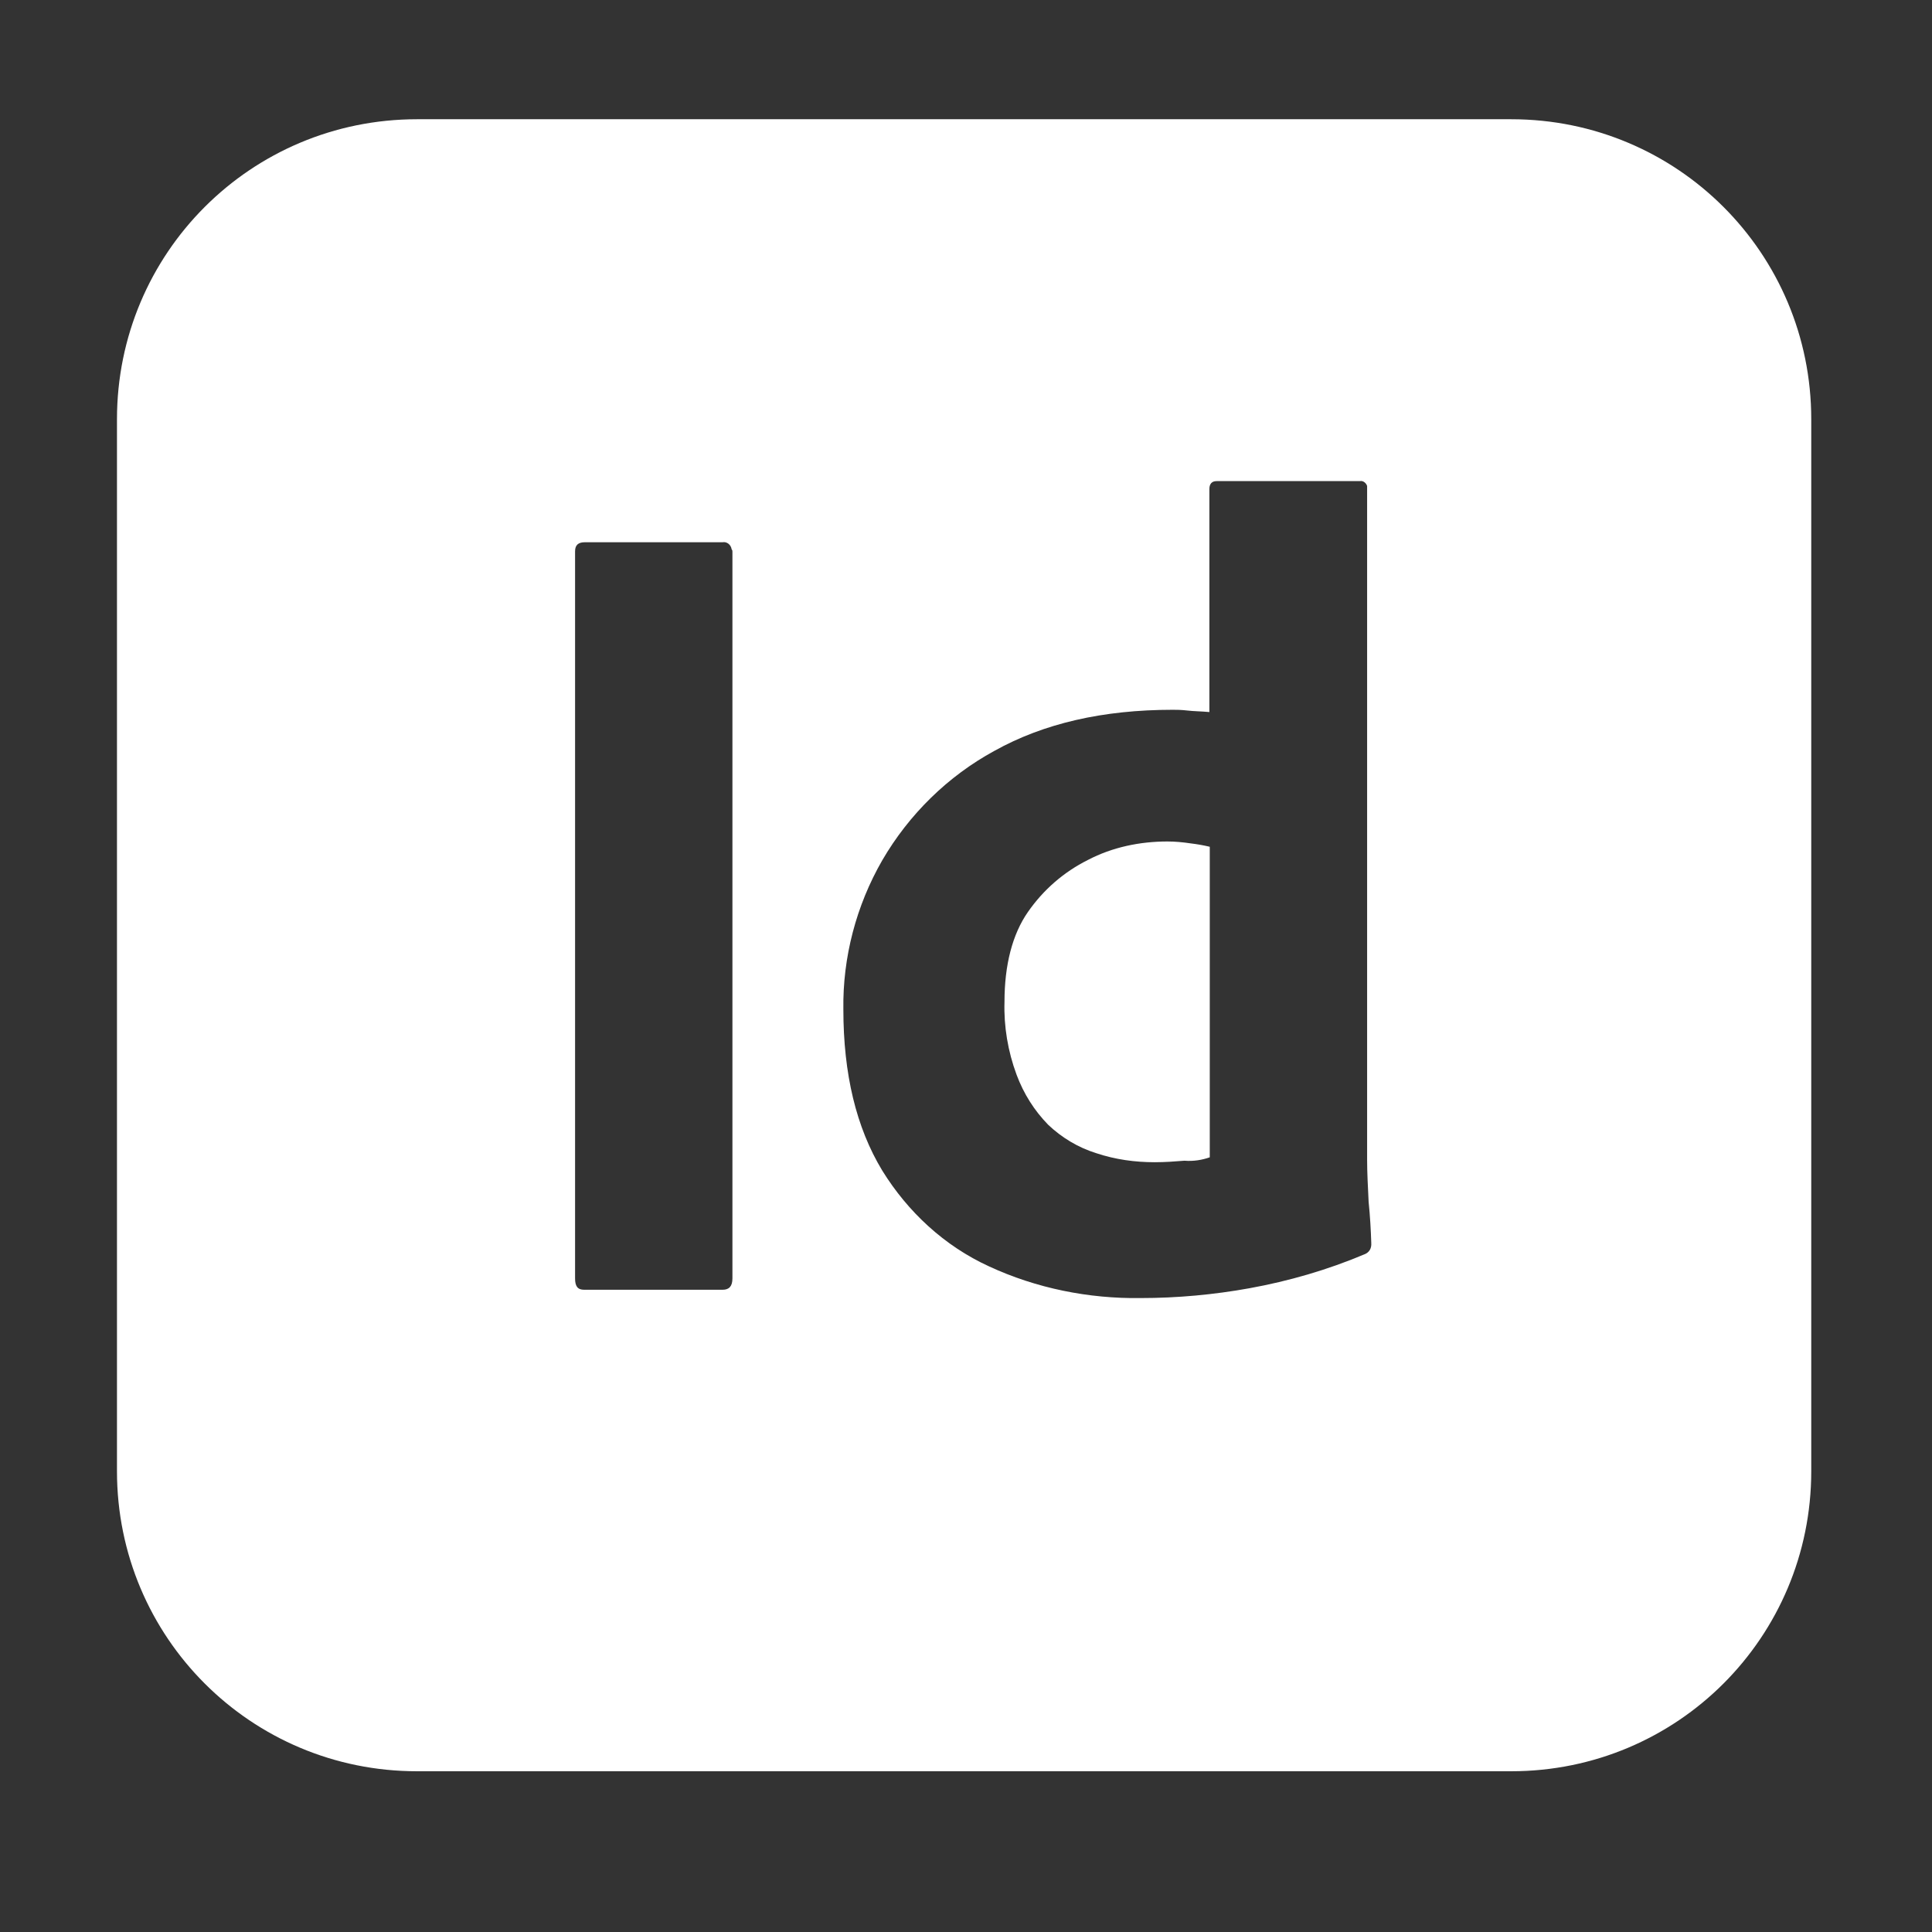
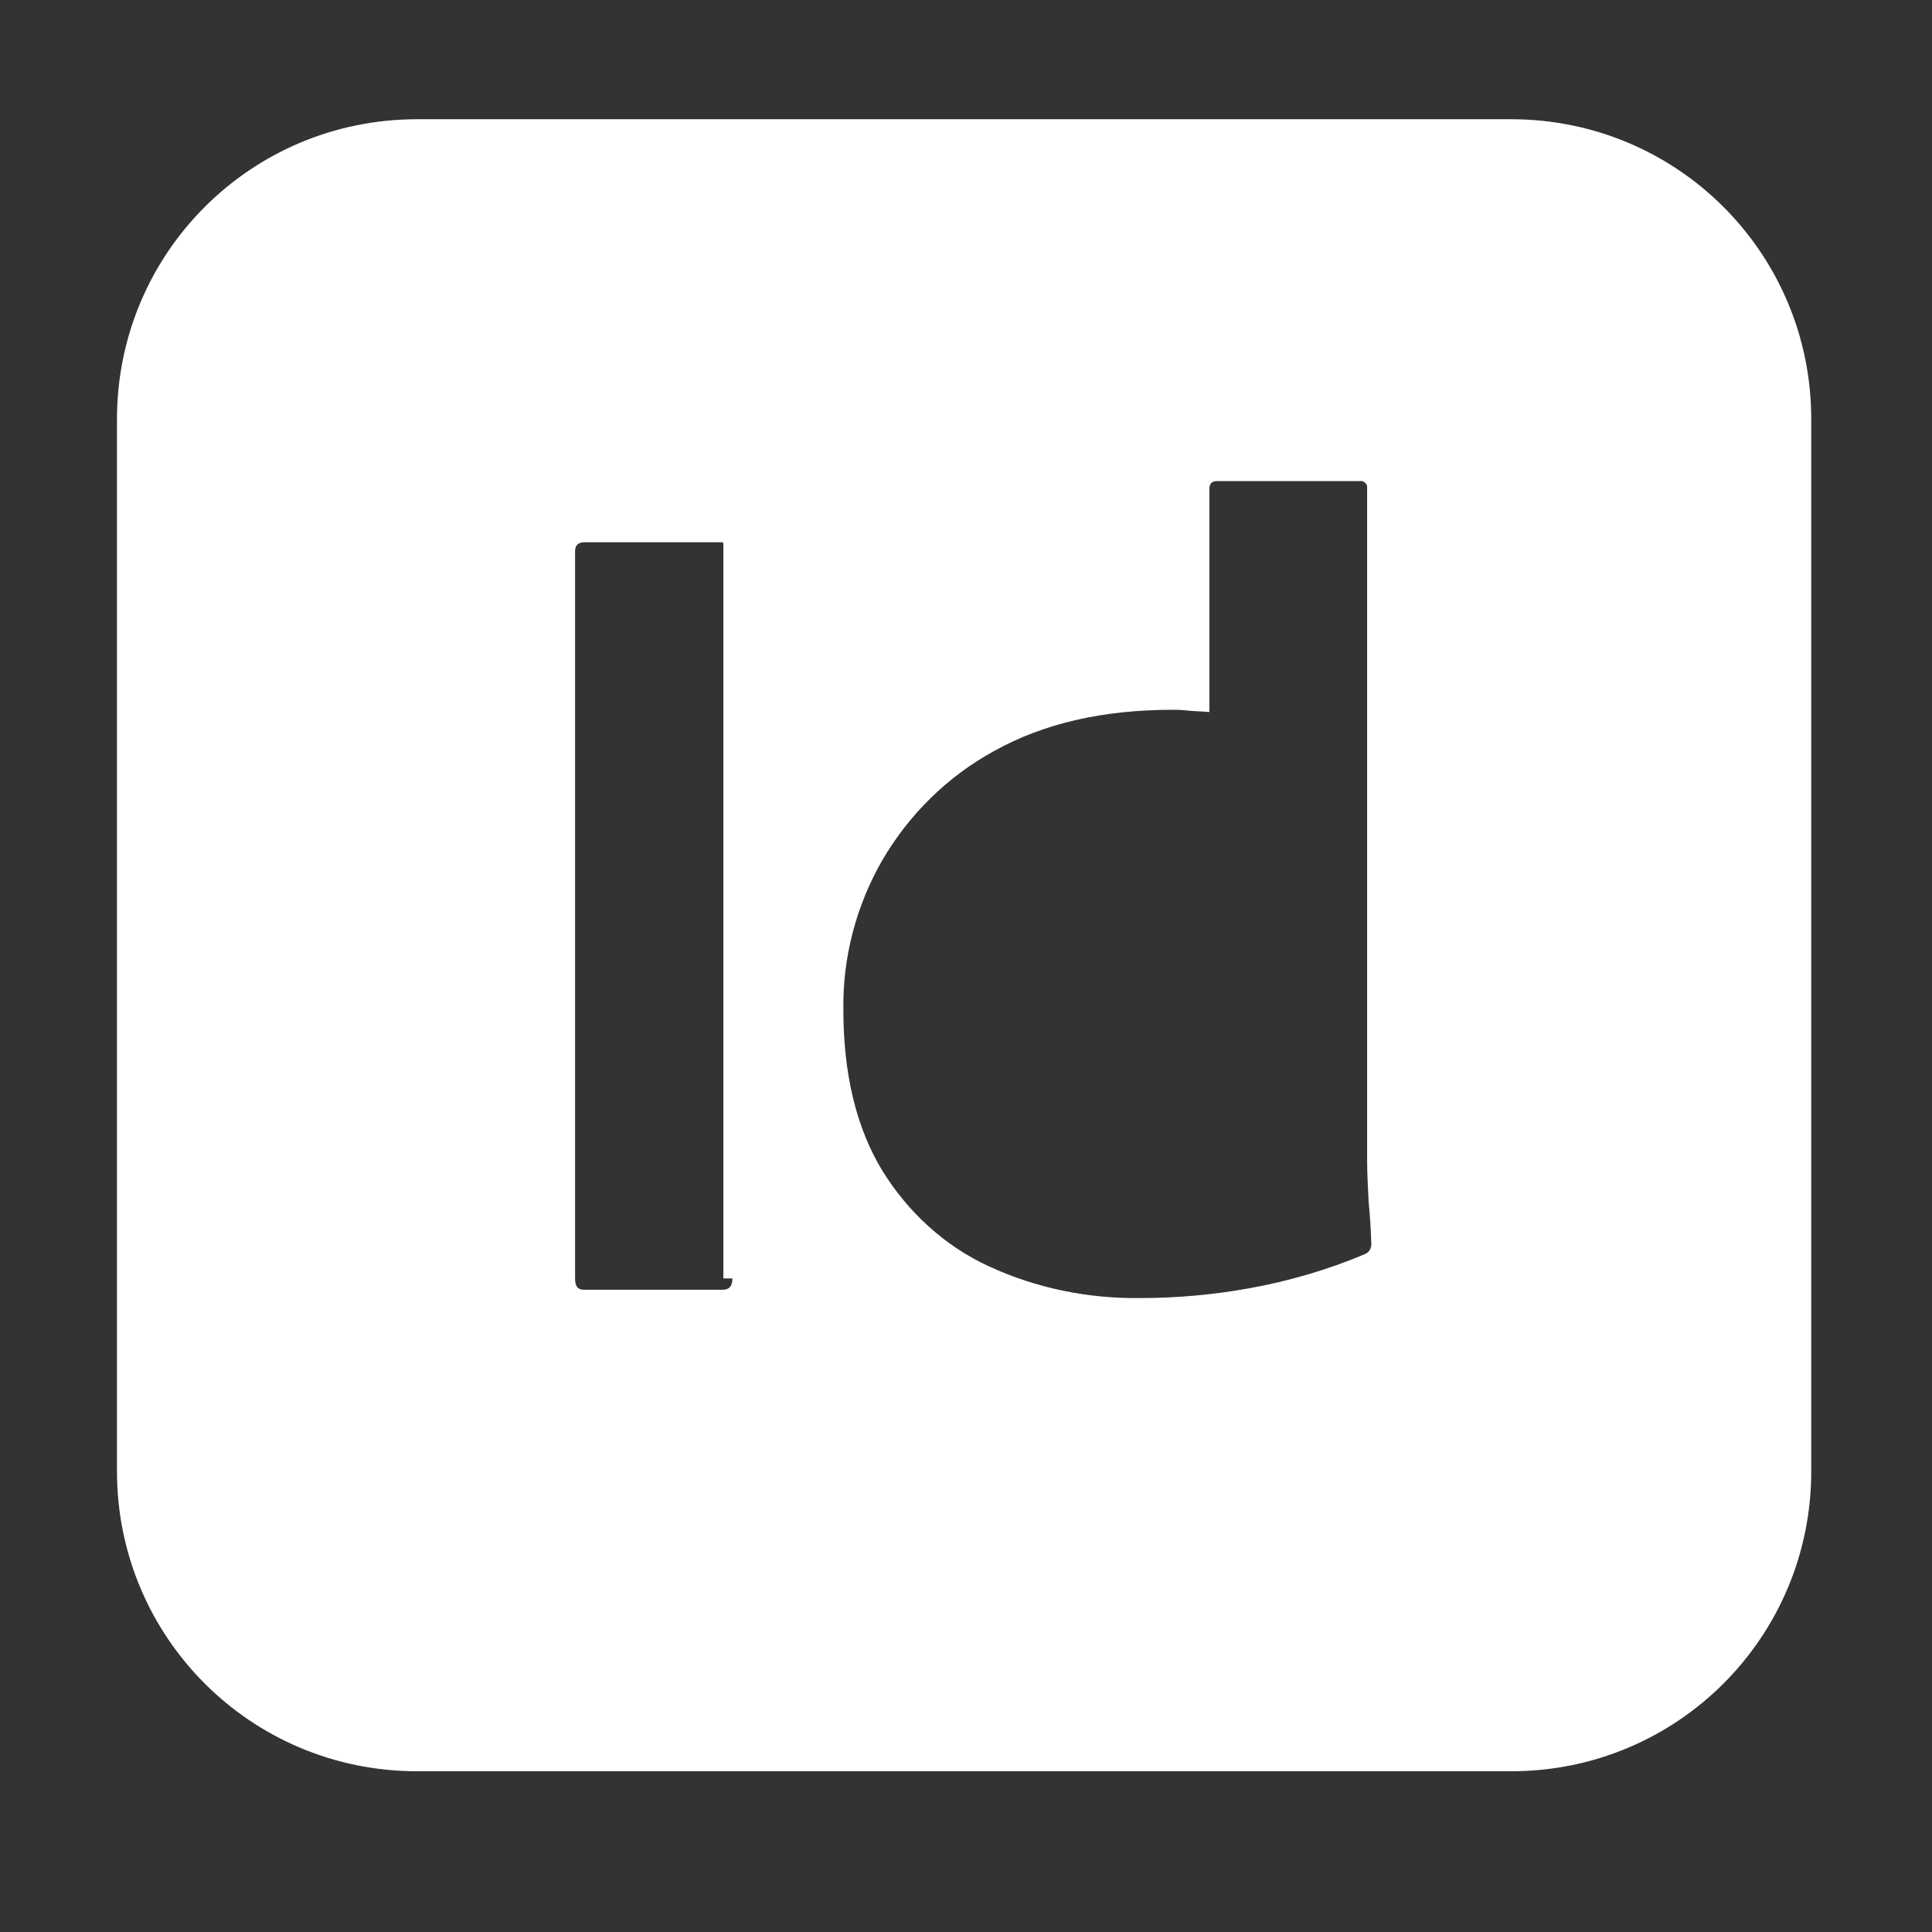
<svg xmlns="http://www.w3.org/2000/svg" version="1.1" id="Layer_1" x="0px" y="0px" viewBox="0 0 512 512" style="enable-background:new 0 0 512 512;" xml:space="preserve">
  <rect x="0" y="0" width="512" height="512" fill="#333333" stroke="none" />
  <style type="text/css">
	.st0{fill:#FFFFFF;}
</style>
  <g>
-     <path class="st0" d="M400.5,31.6h-290c-44,0-79.5,35.5-79.5,79.5v278.8c0,44,35.5,79.5,79.5,79.5h290c44,0,79.5-35.5,79.5-79.5   V111.1C480,67.1,444.5,31.6,400.5,31.6z M194.1,338.8c0,2.1-0.9,3-2.6,3h-36.7c-1.7,0-2.4-0.9-2.4-3V146.1c0-1.7,0.9-2.4,2.6-2.4   h36.5c1.1-0.2,2.2,0.6,2.4,1.9c0.2,0.2,0.2,0.4,0.2,0.6V338.8z M361.6,332.4c-9.7,4.1-20,7.1-30.5,9c-9.4,1.7-19.1,2.6-28.8,2.6   c-13.8,0.2-27.7-2.6-40.2-8.4c-11.8-5.4-21.5-14.4-28.3-25.4c-6.9-11.4-10.3-25.6-10.3-42.7c-0.2-13.8,3.4-27.5,10.3-39.5   c7.1-12.2,17.4-22.3,29.7-29c13.1-7.3,28.8-10.9,47.3-10.9c0.9,0,2.2,0,3.9,0.2c1.7,0.2,3.6,0.2,5.8,0.4v-59.1   c0-1.3,0.6-2.1,1.9-2.1h38c0.9-0.2,1.7,0.6,1.9,1.3v0.4v178.1c0,3.4,0.2,7.1,0.4,11.2c0.4,3.9,0.6,7.7,0.7,10.9   C363.5,330.8,362.9,331.9,361.6,332.4z" />
-     <path class="st0" d="M309.4,223c-7.3,0-14.6,1.5-21.1,4.9c-6.4,3.2-11.8,7.9-15.9,13.8s-6.2,14-6.2,23.8   c-0.2,6.5,0.9,13.1,3.2,19.3c1.9,5.1,4.7,9.5,8.4,13.3c3.6,3.4,7.9,6,12.7,7.5c5.1,1.7,10.3,2.4,15.5,2.4c2.8,0,5.4-0.2,7.9-0.4   c2.4,0.2,4.7-0.2,6.7-0.9v-82.3c-1.7-0.4-3.4-0.7-5.1-0.9C313.5,223.2,311.4,223,309.4,223z" />
+     <path class="st0" d="M400.5,31.6h-290c-44,0-79.5,35.5-79.5,79.5v278.8c0,44,35.5,79.5,79.5,79.5h290c44,0,79.5-35.5,79.5-79.5   V111.1C480,67.1,444.5,31.6,400.5,31.6z M194.1,338.8c0,2.1-0.9,3-2.6,3h-36.7c-1.7,0-2.4-0.9-2.4-3V146.1c0-1.7,0.9-2.4,2.6-2.4   h36.5c0.2,0.2,0.2,0.4,0.2,0.6V338.8z M361.6,332.4c-9.7,4.1-20,7.1-30.5,9c-9.4,1.7-19.1,2.6-28.8,2.6   c-13.8,0.2-27.7-2.6-40.2-8.4c-11.8-5.4-21.5-14.4-28.3-25.4c-6.9-11.4-10.3-25.6-10.3-42.7c-0.2-13.8,3.4-27.5,10.3-39.5   c7.1-12.2,17.4-22.3,29.7-29c13.1-7.3,28.8-10.9,47.3-10.9c0.9,0,2.2,0,3.9,0.2c1.7,0.2,3.6,0.2,5.8,0.4v-59.1   c0-1.3,0.6-2.1,1.9-2.1h38c0.9-0.2,1.7,0.6,1.9,1.3v0.4v178.1c0,3.4,0.2,7.1,0.4,11.2c0.4,3.9,0.6,7.7,0.7,10.9   C363.5,330.8,362.9,331.9,361.6,332.4z" />
  </g>
</svg>